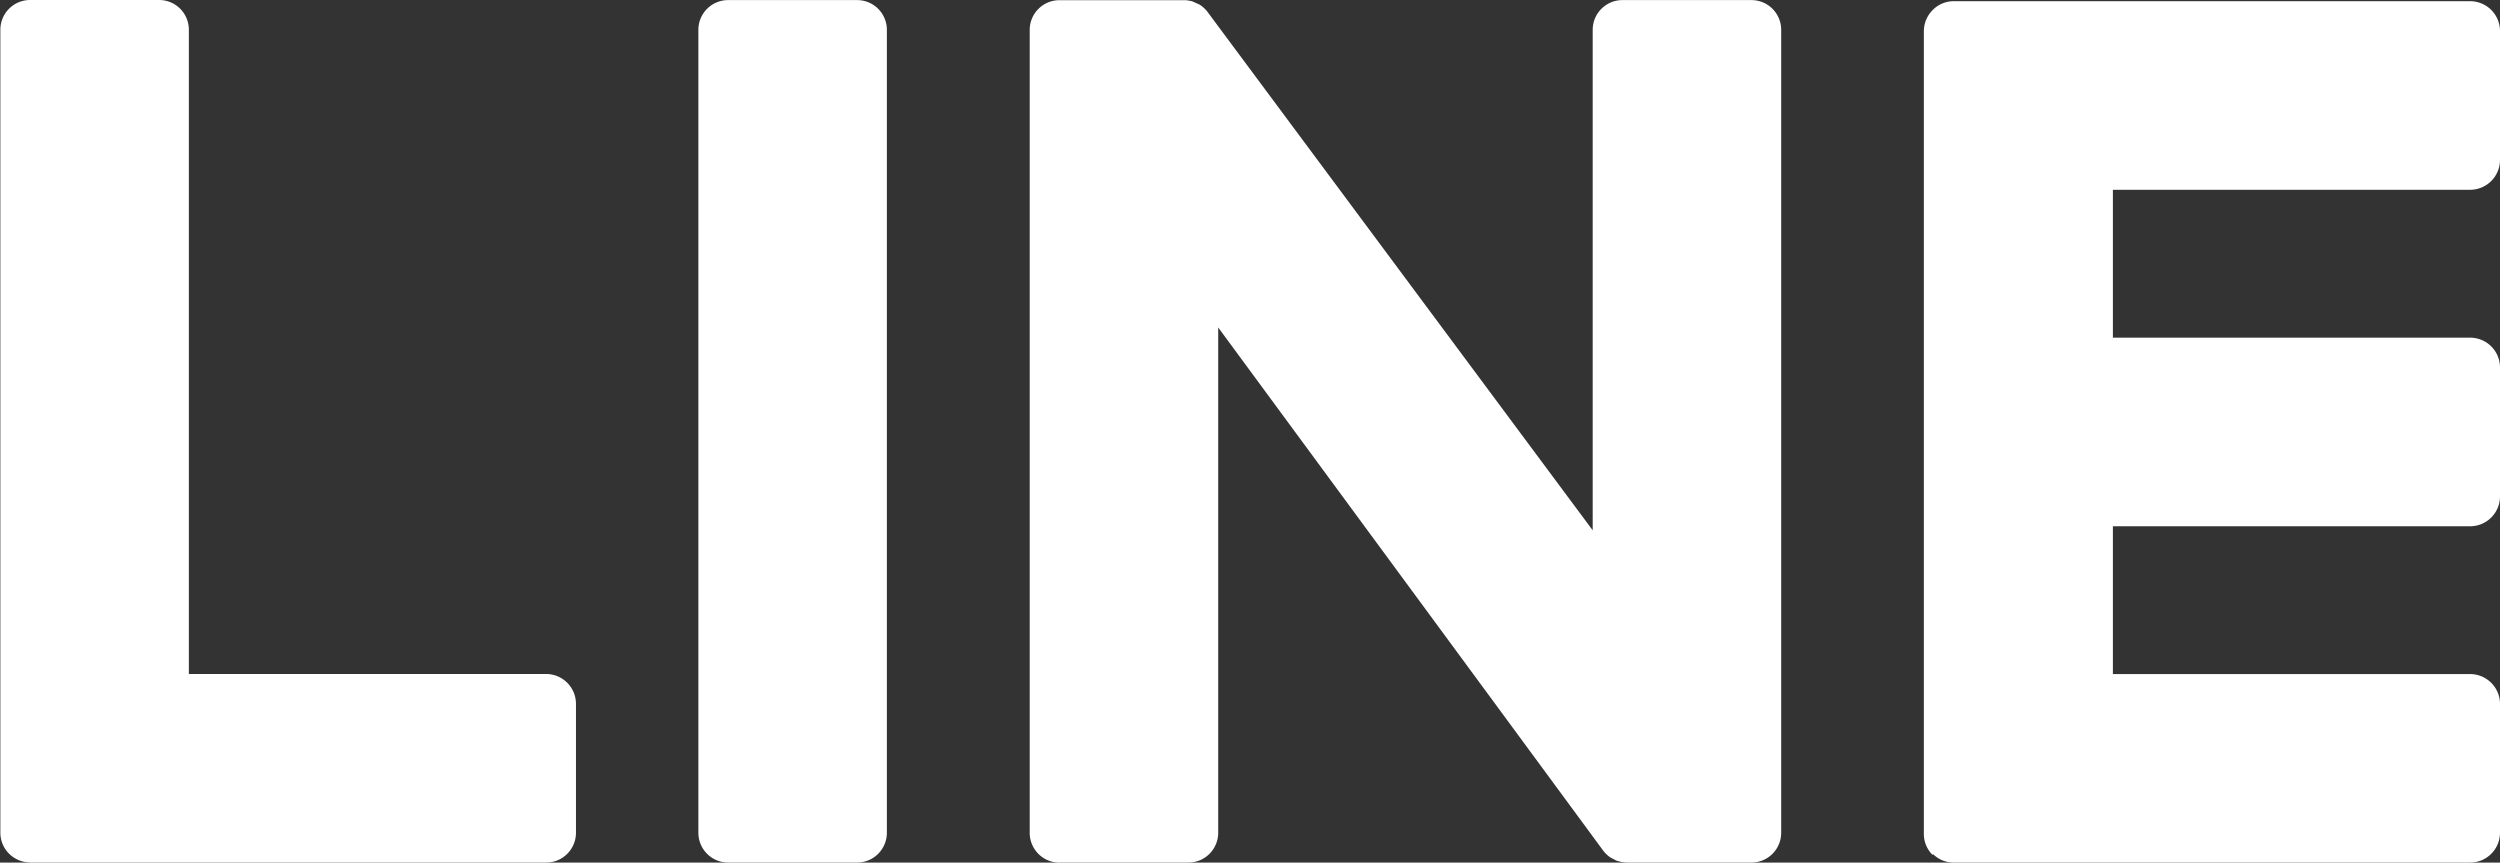
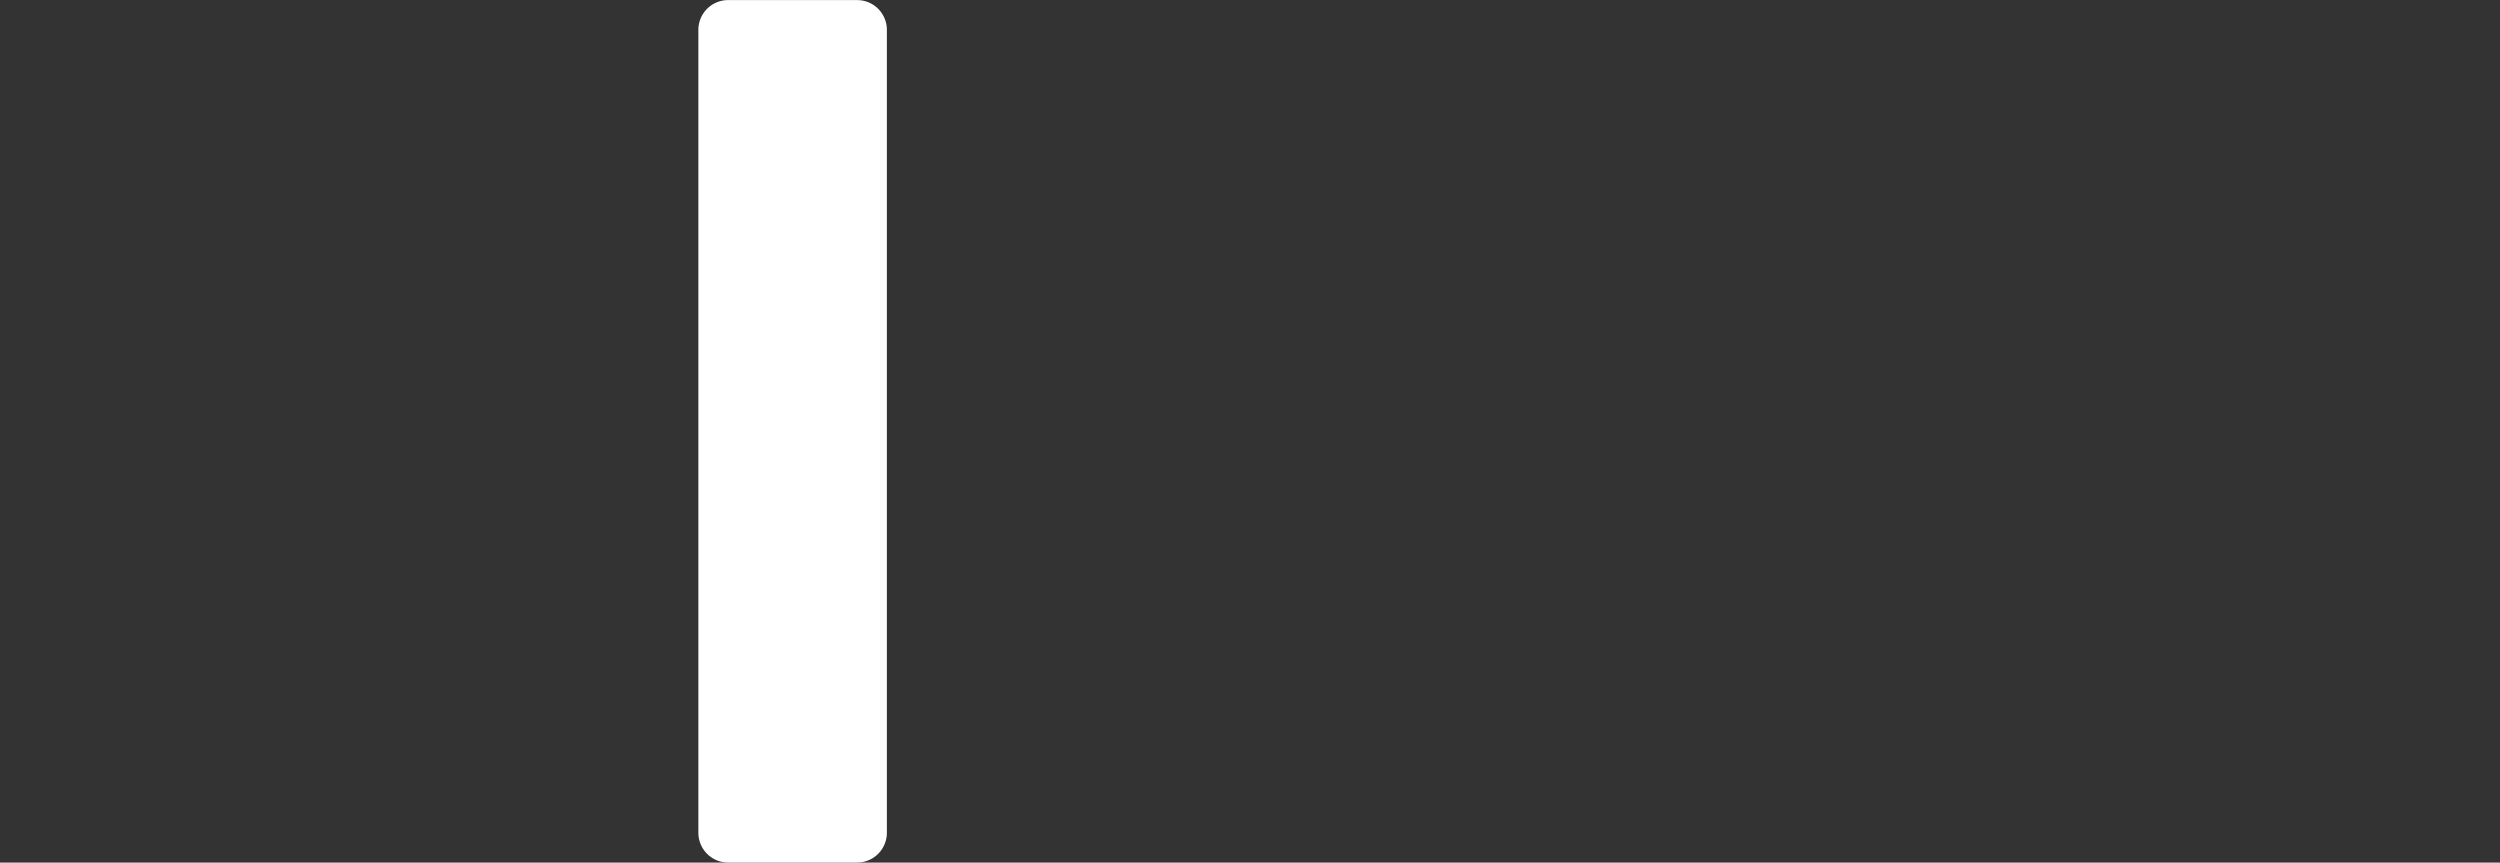
<svg xmlns="http://www.w3.org/2000/svg" viewBox="0 0 27.163 9.372">
  <rect x="0" y="0" width="27.163" height="9.372" fill="#333333" stroke="none" />
  <g id="グループ_49" data-name="グループ 49" transform="translate(-946.988 -4384.306)">
    <path id="パス_118" data-name="パス 118" d="M954.9,4393.678h1.4a.324.324,0,0,0,.324-.323v-8.725a.323.323,0,0,0-.324-.323h-1.4a.323.323,0,0,0-.324.323v8.725a.324.324,0,0,0,.324.323" fill="#fff" />
-     <path id="パス_119" data-name="パス 119" d="M958.5,4393.678h1.4a.324.324,0,0,0,.324-.323v-5.491l4.177,5.676a.336.336,0,0,0,.082.081l.064.034a.2.2,0,0,0,.032.01.338.338,0,0,0,.088.013h1.35a.324.324,0,0,0,.324-.323v-8.725a.323.323,0,0,0-.324-.323h-1.4a.323.323,0,0,0-.324.323v5.438l-4.172-5.615a.275.275,0,0,0-.027-.035l-.021-.022-.024-.021-.024-.017-.086-.039-.061-.011H958.5a.323.323,0,0,0-.324.323v8.725a.324.324,0,0,0,.324.323" fill="#fff" />
-     <path id="パス_120" data-name="パス 120" d="M947.311,4393.678h5.611a.324.324,0,0,0,.324-.324v-1.4a.325.325,0,0,0-.324-.325H949.04v-7a.323.323,0,0,0-.324-.323h-1.4a.323.323,0,0,0-.324.323v8.724a.322.322,0,0,0,.09.224.33.33,0,0,0,.233.1" fill="#fff" />
-     <path id="パス_121" data-name="パス 121" d="M967.995,4393.59a.317.317,0,0,0,.221.088h5.611a.325.325,0,0,0,.324-.324v-1.4a.325.325,0,0,0-.324-.324h-3.882v-1.606h3.882a.325.325,0,0,0,.324-.325v-1.4a.324.324,0,0,0-.324-.324h-3.882v-1.607h3.882a.325.325,0,0,0,.324-.324v-1.4a.325.325,0,0,0-.324-.325h-5.611a.32.32,0,0,0-.225.092.328.328,0,0,0-.1.232v8.724a.32.32,0,0,0,.091.224Z" fill="#fff" />
  </g>
</svg>